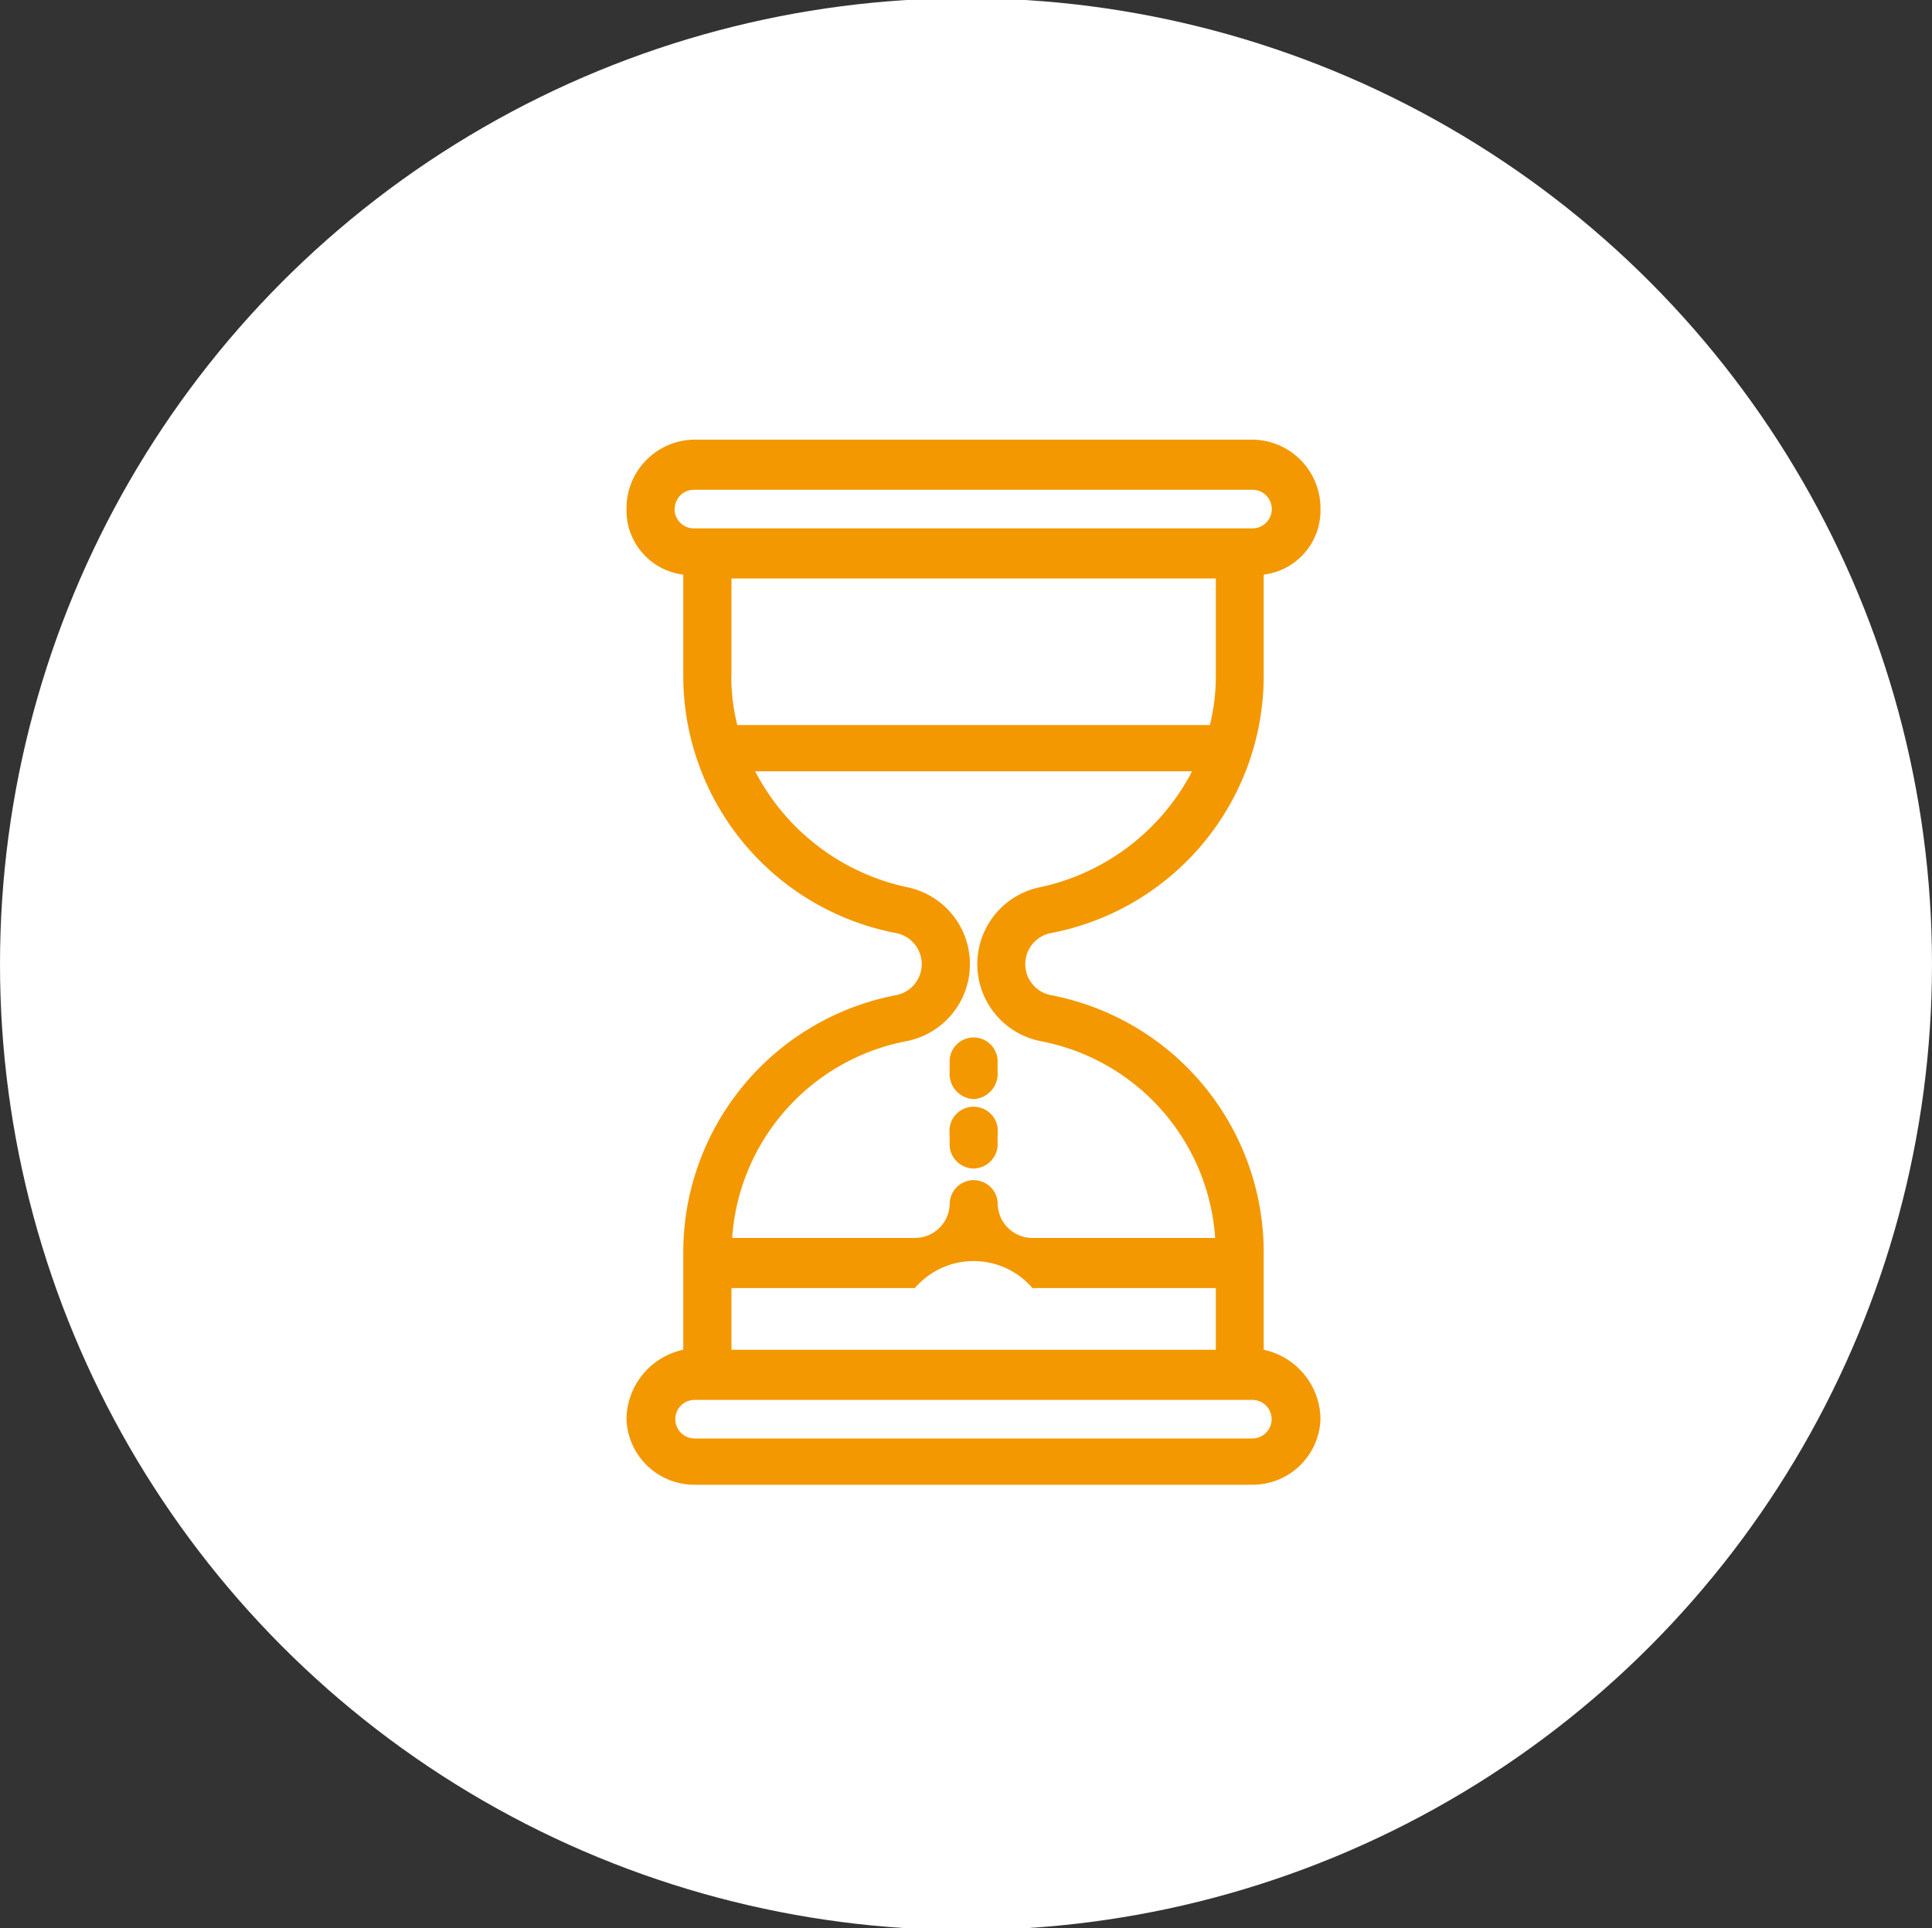
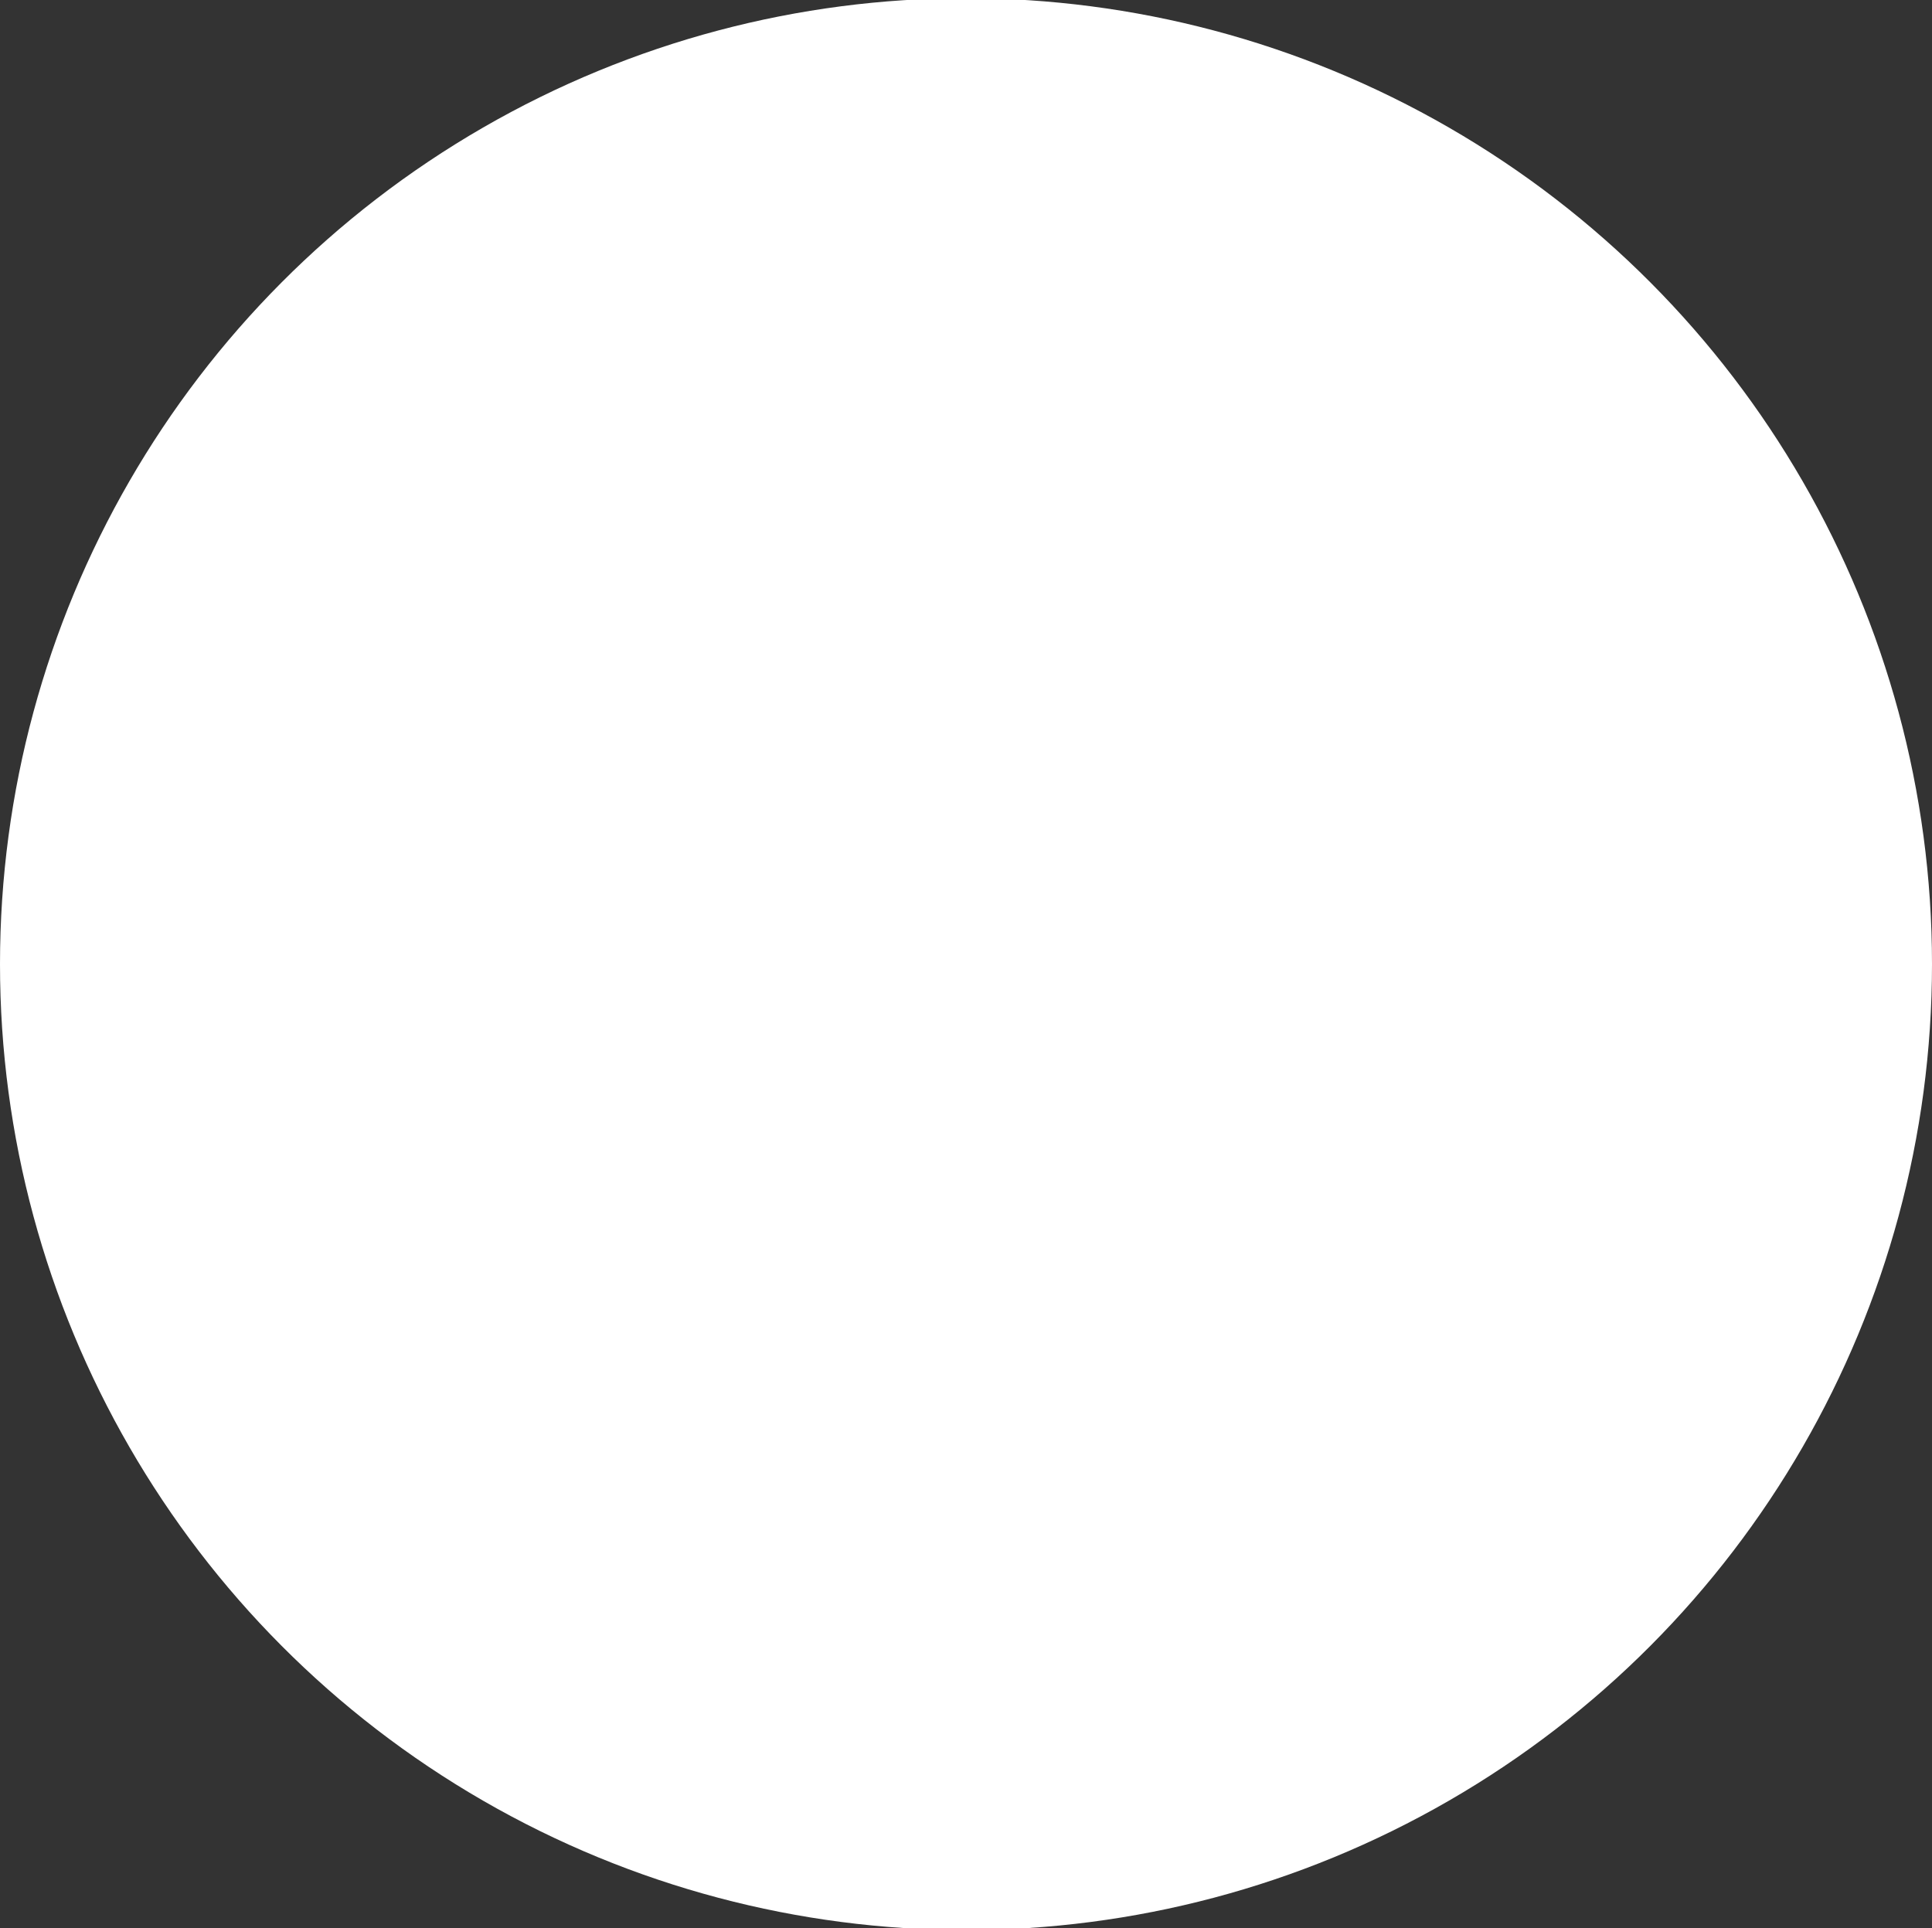
<svg xmlns="http://www.w3.org/2000/svg" id="icn_clinic04.svg" width="50.094" height="50" viewBox="0 0 50.094 50">
  <rect x="0" y="0" width="50.094" height="50" fill="#333333" stroke="none" />
  <defs>
    <style>
      .cls-1 {
        fill: #fff;
      }

      .cls-2 {
        fill: #f39800;
        fill-rule: evenodd;
      }
    </style>
  </defs>
  <circle id="楕円形_722" data-name="楕円形 722" class="cls-1" cx="25.047" cy="25" r="25.047" />
-   <path id="シェイプ_1018" data-name="シェイプ 1018" class="cls-2" d="M869.828,15491.3v-2.5a6.794,6.794,0,0,0-5.542-6.7,0.82,0.82,0,0,1,0-1.6,6.794,6.794,0,0,0,5.542-6.7v-2.6a1.676,1.676,0,0,0,1.472-1.7,1.78,1.78,0,0,0-1.766-1.8H855.072a1.781,1.781,0,0,0-1.766,1.8,1.676,1.676,0,0,0,1.472,1.7v2.6a6.794,6.794,0,0,0,5.543,6.7,0.82,0.82,0,0,1,0,1.6,6.794,6.794,0,0,0-5.543,6.7v2.5a1.859,1.859,0,0,0-1.472,1.8,1.761,1.761,0,0,0,1.766,1.7h14.462a1.761,1.761,0,0,0,1.766-1.7A1.859,1.859,0,0,0,869.828,15491.3Zm-13.8,0v-1.6h4.755a2.01,2.01,0,0,1,3.049,0h4.755v1.6H856.024Zm0-17.5v-2.5h12.559v2.5a5.242,5.242,0,0,1-.155,1.3H856.179A5.2,5.2,0,0,1,856.024,15473.8Zm-1.472-4.3a0.5,0.5,0,0,1,.52-0.5h14.462a0.5,0.5,0,1,1,0,1H855.072A0.5,0.5,0,0,1,854.552,15469.5Zm6,13.8a2.036,2.036,0,0,0,0-4,5.809,5.809,0,0,1-3.914-3h11.329a5.814,5.814,0,0,1-3.914,3,2.036,2.036,0,0,0,0,4,5.584,5.584,0,0,1,4.513,5.1h-4.739a0.9,0.9,0,0,1-.9-0.9,0.623,0.623,0,0,0-1.245,0,0.9,0.9,0,0,1-.9.9h-4.74A5.584,5.584,0,0,1,860.553,15483.3Zm8.981,10.3H855.072a0.5,0.5,0,1,1,0-1h14.462A0.5,0.5,0,1,1,869.534,15493.6Zm-7.231-7a0.633,0.633,0,0,0,.623-0.6v-0.3a0.627,0.627,0,1,0-1.245,0v0.3A0.632,0.632,0,0,0,862.3,15486.6Zm0-1.8a0.657,0.657,0,0,0,.623-0.7v-0.3a0.623,0.623,0,0,0-1.245,0v0.3A0.656,0.656,0,0,0,862.3,15484.8Z" transform="translate(-837.062 -15456.3)" />
</svg>